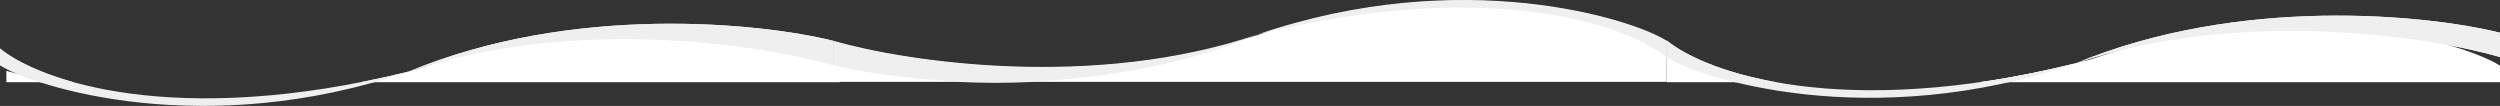
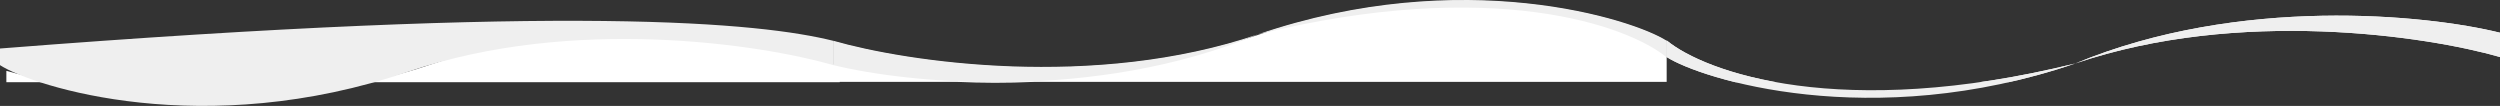
<svg xmlns="http://www.w3.org/2000/svg" width="4320" height="183" viewBox="0 0 4320 183" fill="none">
  <rect x="0" y="0" width="4320" height="183" fill="#333333" stroke="none" />
  <path d="M4320 56.533V98.555C4193.32 62.108 3869.17 13.311 3586.06 109.703C3232.17 230.194 2937.91 135.86 2880 98.555V69.826C2946.49 124.711 3180.78 209.526 3586.06 109.703C3869.51 -7.957 4193.46 25.231 4320 56.533Z" fill="#EFEFEF" />
  <g clip-path="url(#clip0_148_3276)">
    <path d="M11 164.467V122.445C137.685 158.893 461.831 207.689 744.941 111.297C1098.83 -9.194 1393.09 80.141 1451 117.445V151.174V192.5H357.546C311.278 194.624 266.959 194.372 225.769 192.5H11V164.467Z" fill="white" />
    <path d="M1440 113.467V71.445C1566.68 107.892 1890.83 156.689 2173.94 60.297C2527.83 -60.194 2822.09 34.14 2880 71.445V100.174V141.5H1786.55C1740.28 143.624 1695.96 143.372 1654.77 141.5H1440V113.467Z" fill="white" />
    <path d="M1440 112.467V70.445C1566.68 106.892 1890.83 155.689 2173.94 59.297C2527.83 -61.194 2822.09 33.14 2880 70.445V99.174C2813.51 44.289 2579.22 -40.526 2173.94 59.297C1890.49 176.957 1566.54 143.769 1440 112.467Z" fill="#EFEFEF" />
-     <path d="M1440 70.533V112.555C1313.32 76.108 989.169 27.311 706.059 123.703C352.172 244.194 57.909 149.86 0 112.555V83.826C66.488 138.711 300.783 223.526 706.059 123.703C989.512 6.043 1313.46 39.231 1440 70.533Z" fill="#EFEFEF" />
-     <path d="M2880 155.467V95.445C3006.68 131.892 3201 210.5 3613.94 102.297C3967.83 -18.194 4262.09 76.14 4320 113.445V142.174V183.5H3226.55C3180.28 185.624 3135.96 185.372 3094.77 183.5H2880V155.467Z" fill="white" />
    <path d="M4320 56.533V98.555C4193.32 62.108 3869.17 13.311 3586.06 109.703C3232.17 230.194 2937.91 135.86 2880 98.555V69.826C2946.49 124.711 3180.78 209.526 3586.06 109.703C3869.51 -7.957 4193.46 25.231 4320 56.533Z" fill="#EFEFEF" />
  </g>
-   <path d="M1440 70.533V112.555C1313.32 76.108 989.169 27.311 706.059 123.703C352.172 244.194 57.909 149.86 0 112.555V83.826C66.488 138.711 300.783 223.526 706.059 123.703C989.512 6.043 1313.46 39.231 1440 70.533Z" fill="#EFEFEF" />
+   <path d="M1440 70.533V112.555C1313.32 76.108 989.169 27.311 706.059 123.703C352.172 244.194 57.909 149.86 0 112.555V83.826C989.512 6.043 1313.46 39.231 1440 70.533Z" fill="#EFEFEF" />
  <defs>
    <clipPath id="clip0_148_3276">
      <rect width="4320" height="142" fill="white" />
    </clipPath>
  </defs>
</svg>